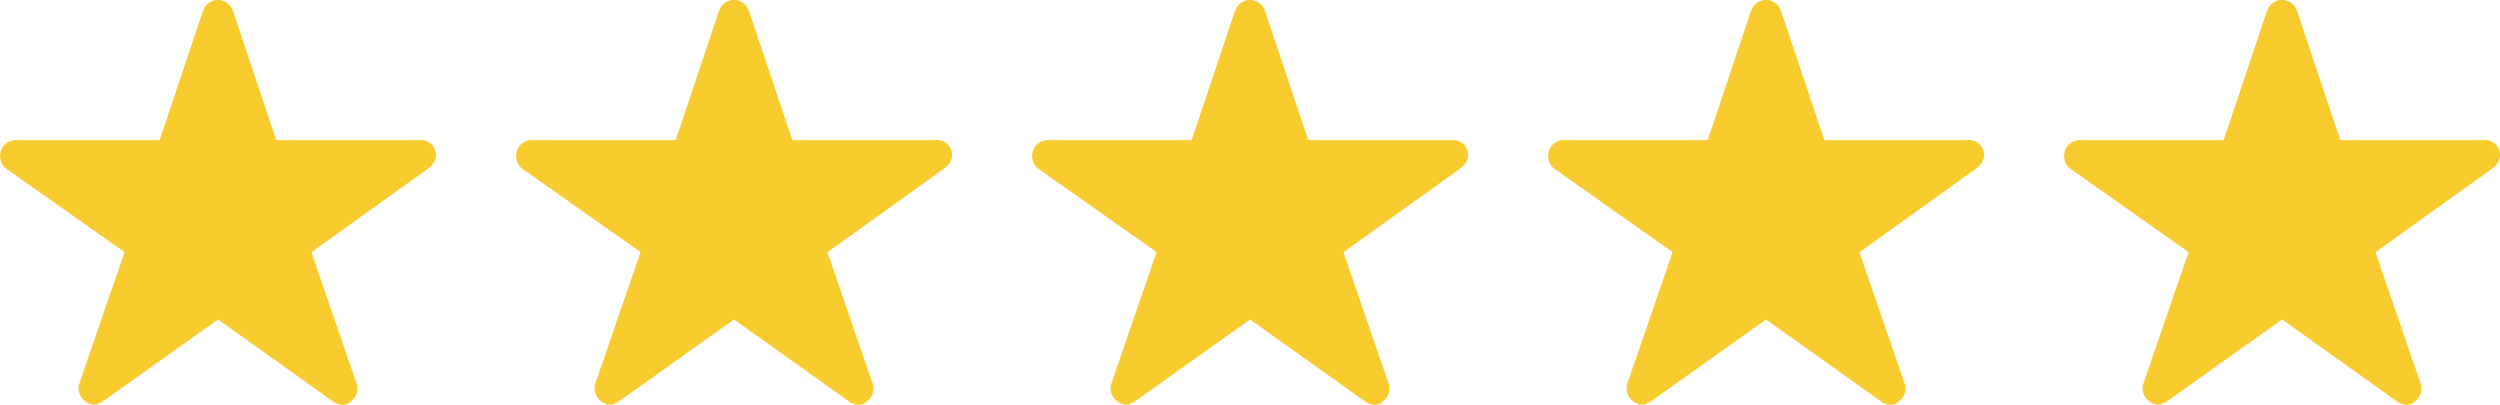
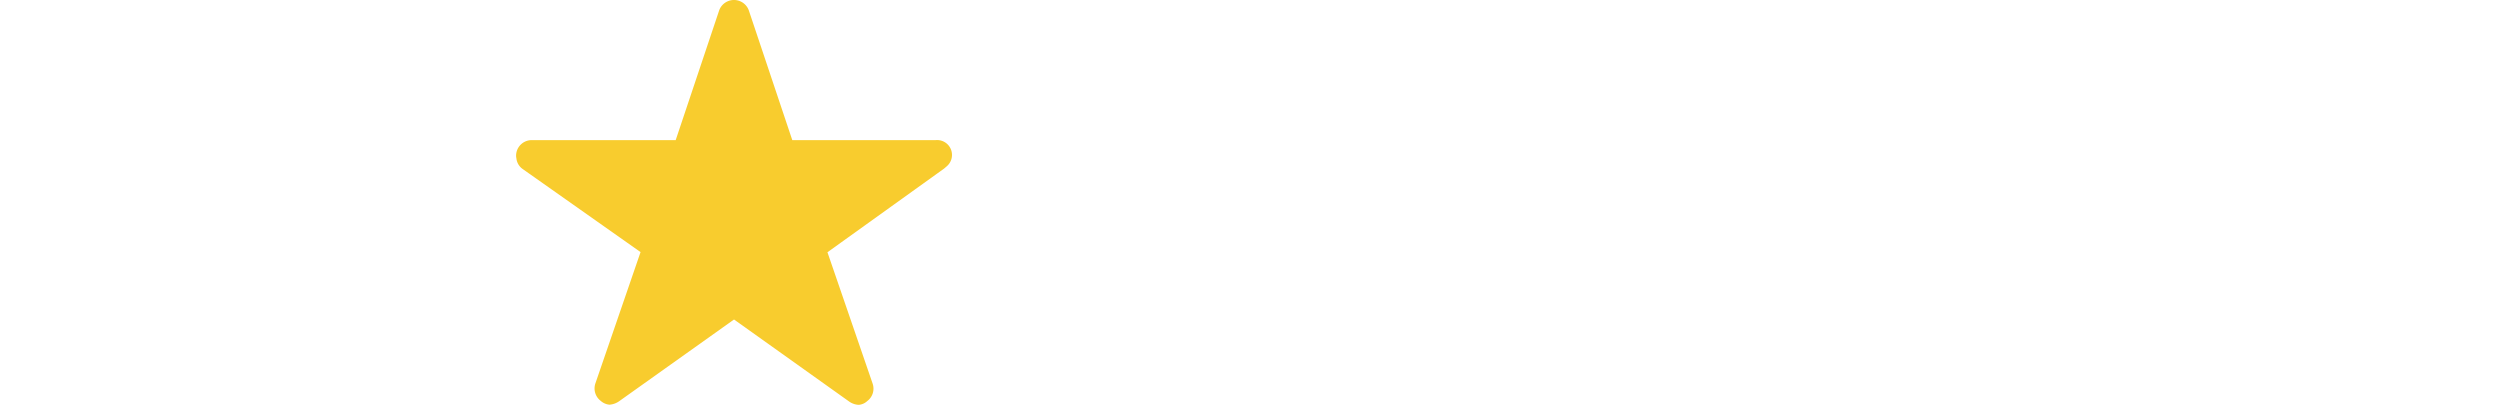
<svg xmlns="http://www.w3.org/2000/svg" width="96.897" height="15.69" viewBox="0 0 96.897 15.69">
  <g id="Raggruppa_6" data-name="Raggruppa 6" transform="translate(-806.724 -2916.75)">
-     <path id="Icon_ionic-ios-star" data-name="Icon ionic-ios-star" d="M18.506,8.806H12.958L11.272,3.775a.611.611,0,0,0-1.147,0L8.439,8.806H2.853a.605.605,0,0,0-.6.6.443.443,0,0,0,.011.1.58.58,0,0,0,.253.426l4.56,3.214-1.75,5.088a.605.605,0,0,0,.207.679.584.584,0,0,0,.339.147.739.739,0,0,0,.377-.136L10.7,15.758l4.451,3.172a.707.707,0,0,0,.377.136.542.542,0,0,0,.336-.147.6.6,0,0,0,.207-.679l-1.75-5.088,4.522-3.244.109-.094a.577.577,0,0,0-.445-1.007Z" transform="translate(804.474 2913.375)" fill="#f8cc2e" />
    <path id="Icon_ionic-ios-star-2" data-name="Icon ionic-ios-star" d="M18.506,8.806H12.958L11.272,3.775a.611.611,0,0,0-1.147,0L8.439,8.806H2.853a.605.605,0,0,0-.6.6.443.443,0,0,0,.011.1.58.58,0,0,0,.253.426l4.56,3.214-1.75,5.088a.605.605,0,0,0,.207.679.584.584,0,0,0,.339.147.739.739,0,0,0,.377-.136L10.7,15.758l4.451,3.172a.707.707,0,0,0,.377.136.542.542,0,0,0,.336-.147.6.6,0,0,0,.207-.679l-1.75-5.088,4.522-3.244.109-.094a.577.577,0,0,0-.445-1.007Z" transform="translate(824.474 2913.375)" fill="#f8cc2e" />
-     <path id="Icon_ionic-ios-star-3" data-name="Icon ionic-ios-star" d="M18.506,8.806H12.958L11.272,3.775a.611.611,0,0,0-1.147,0L8.439,8.806H2.853a.605.605,0,0,0-.6.6.443.443,0,0,0,.011.1.58.58,0,0,0,.253.426l4.56,3.214-1.75,5.088a.605.605,0,0,0,.207.679.584.584,0,0,0,.339.147.739.739,0,0,0,.377-.136L10.7,15.758l4.451,3.172a.707.707,0,0,0,.377.136.542.542,0,0,0,.336-.147.6.6,0,0,0,.207-.679l-1.75-5.088,4.522-3.244.109-.094a.577.577,0,0,0-.445-1.007Z" transform="translate(844.474 2913.375)" fill="#f8cc2e" />
-     <path id="Icon_ionic-ios-star-4" data-name="Icon ionic-ios-star" d="M18.506,8.806H12.958L11.272,3.775a.611.611,0,0,0-1.147,0L8.439,8.806H2.853a.605.605,0,0,0-.6.6.443.443,0,0,0,.011.1.58.58,0,0,0,.253.426l4.56,3.214-1.75,5.088a.605.605,0,0,0,.207.679.584.584,0,0,0,.339.147.739.739,0,0,0,.377-.136L10.7,15.758l4.451,3.172a.707.707,0,0,0,.377.136.542.542,0,0,0,.336-.147.6.6,0,0,0,.207-.679l-1.75-5.088,4.522-3.244.109-.094a.577.577,0,0,0-.445-1.007Z" transform="translate(864.474 2913.375)" fill="#f8cc2e" />
-     <path id="Icon_ionic-ios-star-5" data-name="Icon ionic-ios-star" d="M18.506,8.806H12.958L11.272,3.775a.611.611,0,0,0-1.147,0L8.439,8.806H2.853a.605.605,0,0,0-.6.6.443.443,0,0,0,.011.1.58.58,0,0,0,.253.426l4.56,3.214-1.75,5.088a.605.605,0,0,0,.207.679.584.584,0,0,0,.339.147.739.739,0,0,0,.377-.136L10.7,15.758l4.451,3.172a.707.707,0,0,0,.377.136.542.542,0,0,0,.336-.147.6.6,0,0,0,.207-.679l-1.75-5.088,4.522-3.244.109-.094a.577.577,0,0,0-.445-1.007Z" transform="translate(884.474 2913.375)" fill="#f8cc2e" />
  </g>
</svg>